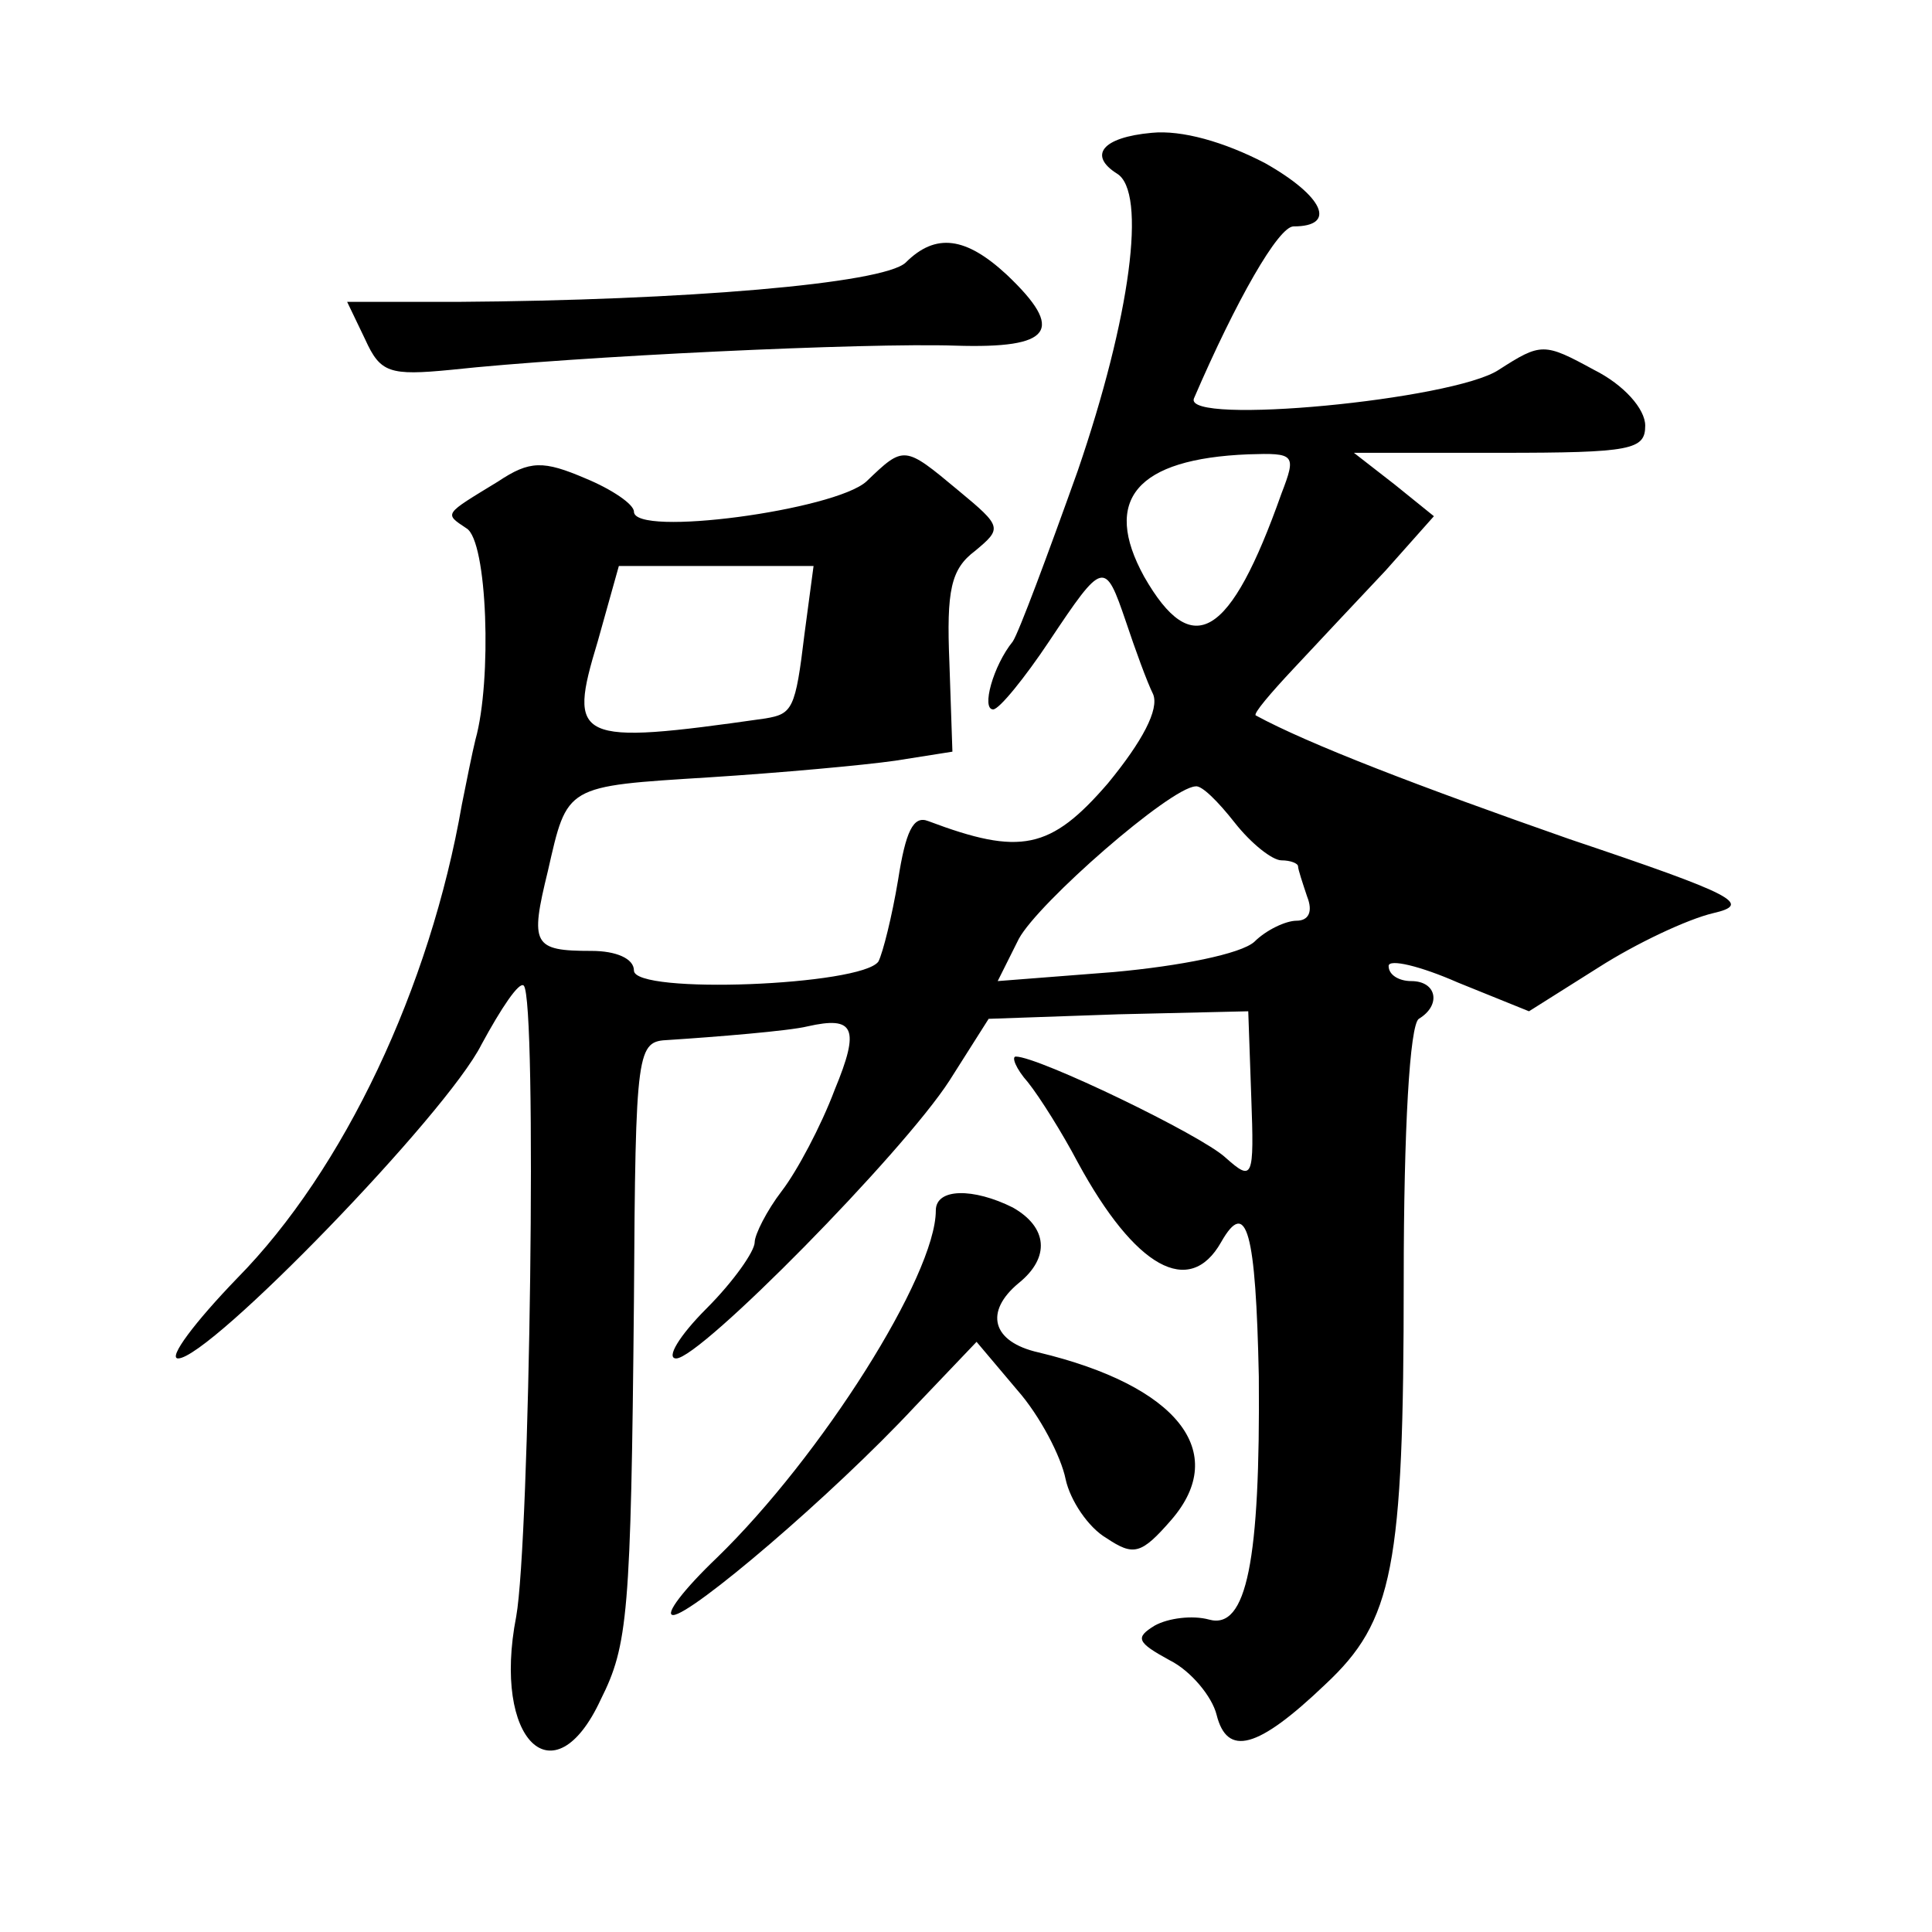
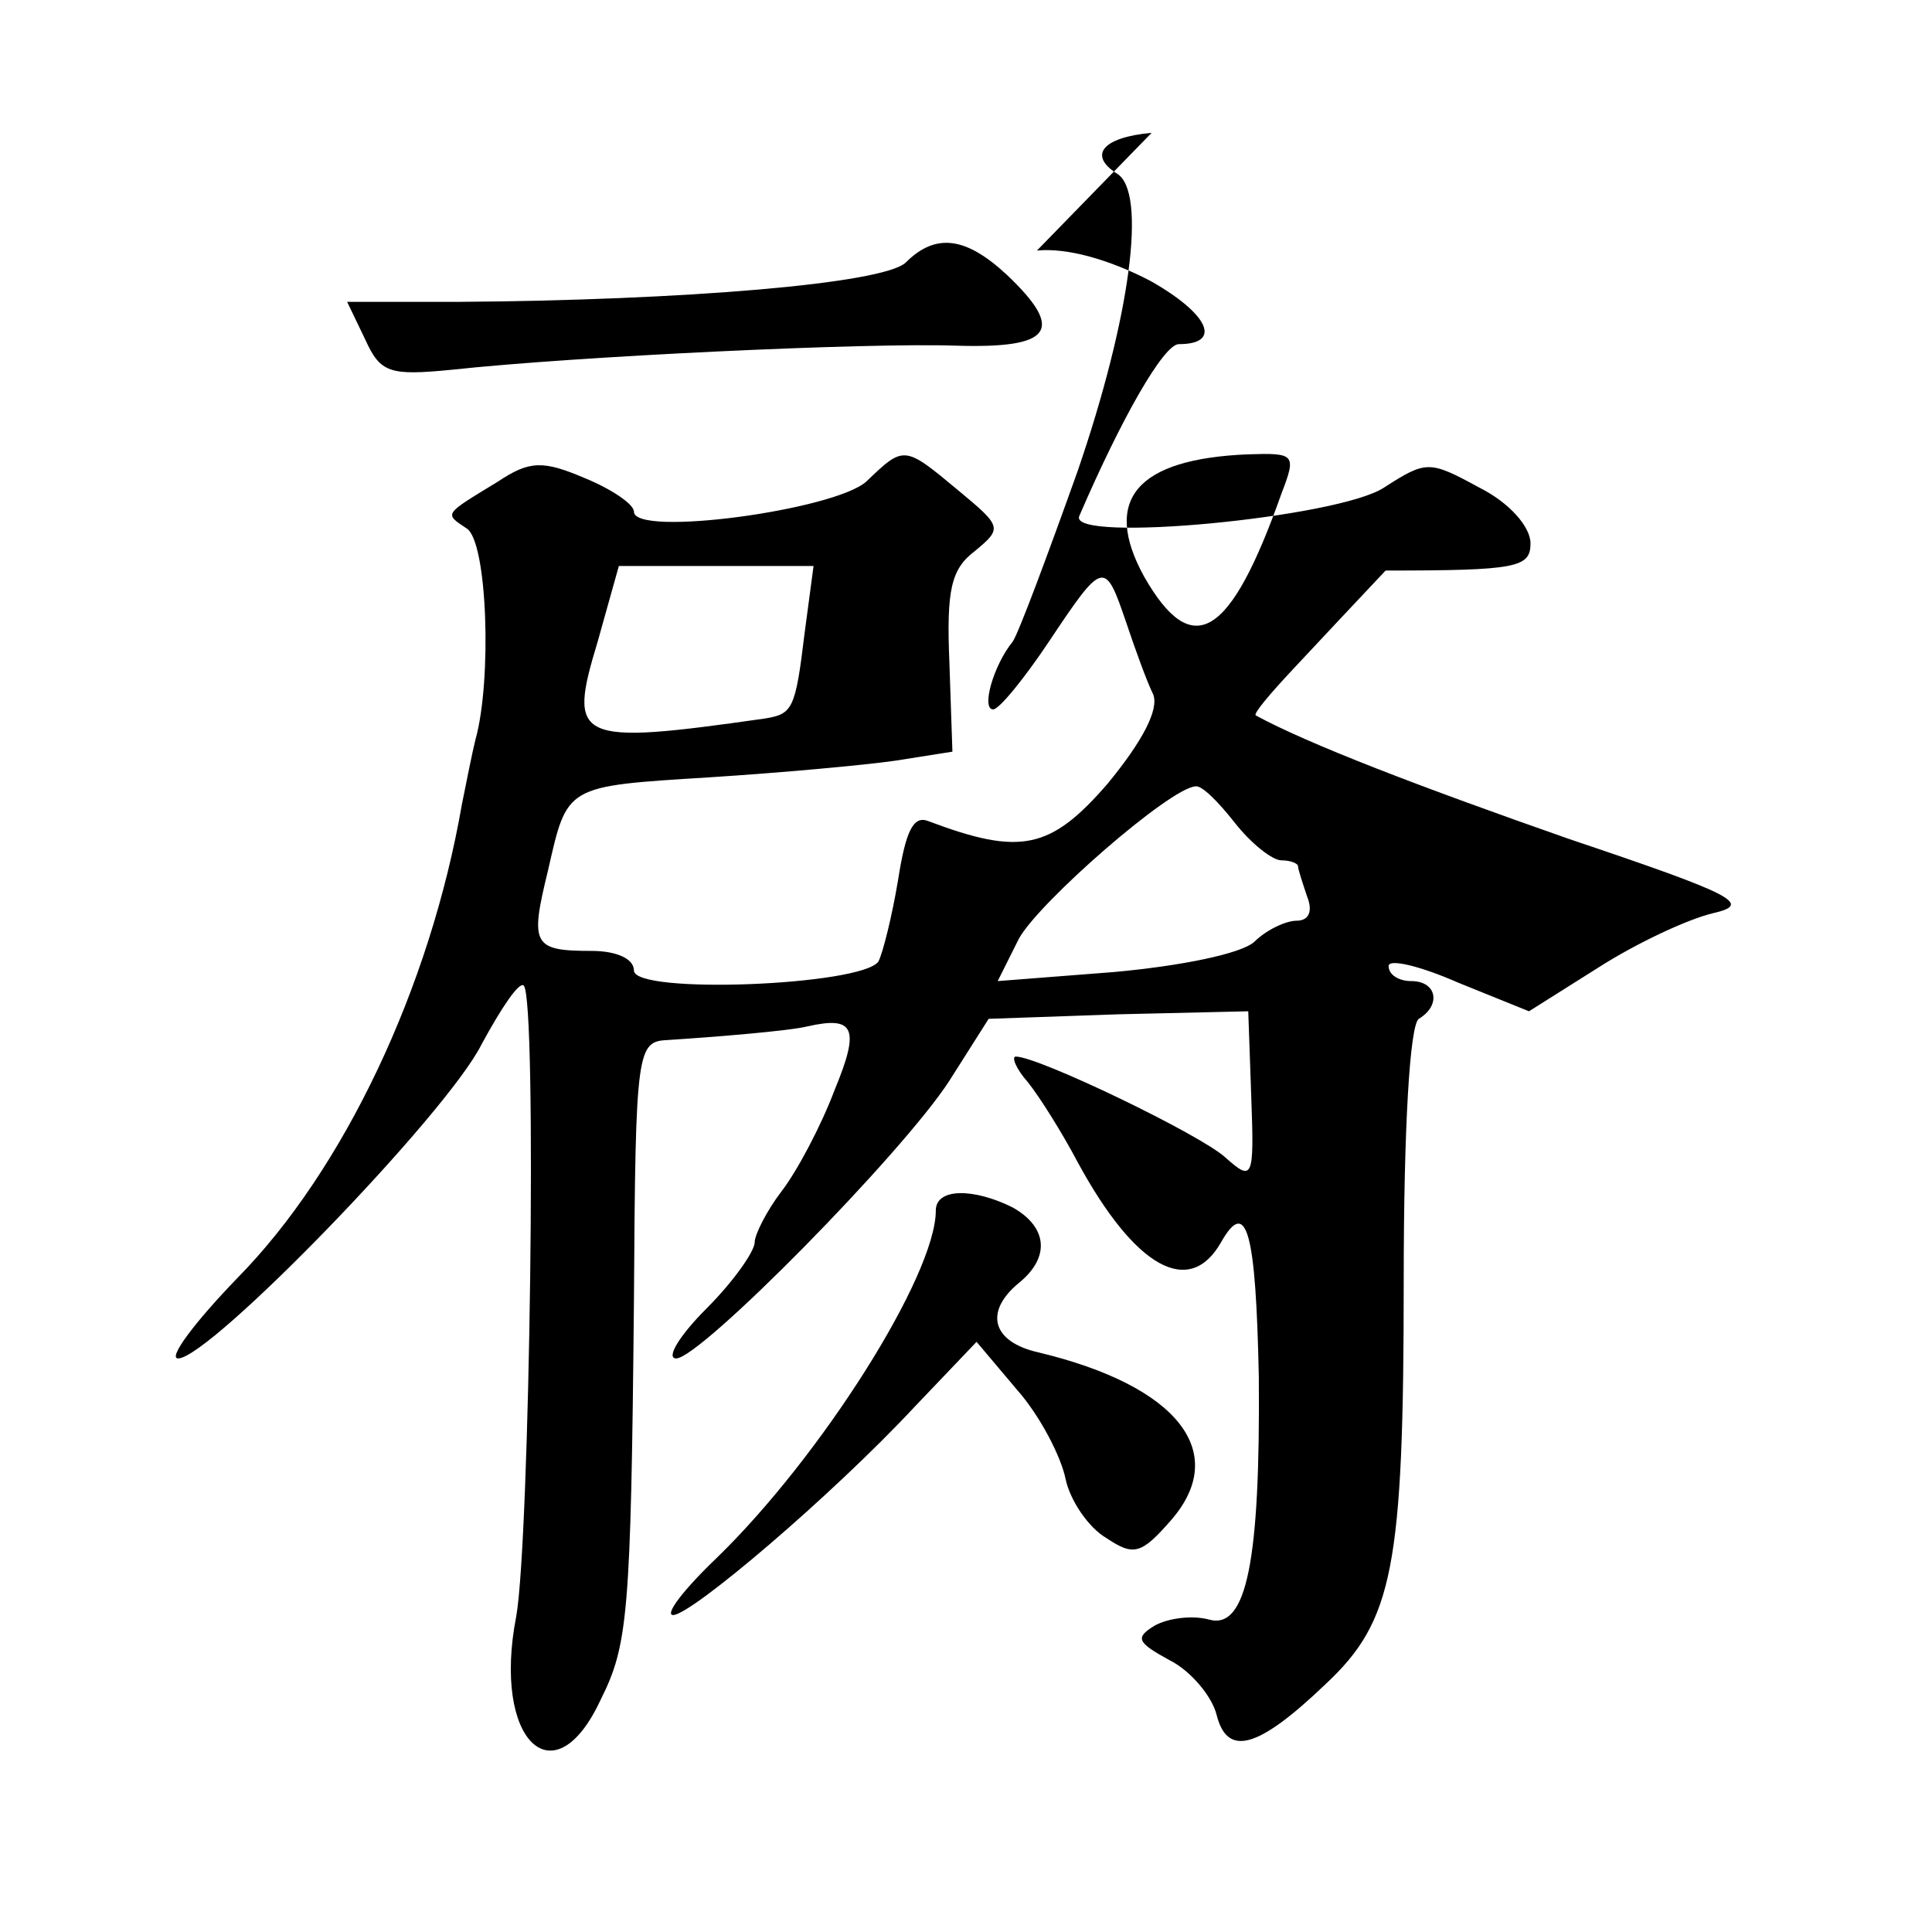
<svg xmlns="http://www.w3.org/2000/svg" version="1.0" width="128pt" height="128pt" viewBox="0 0 128 128" preserveAspectRatio="xMidYMid meet">
  <g transform="translate(0,128) scale(0.1,-0.1)" fill="#0" stroke="none">
-     <path d="M763 1192 c-33 -3 -42 -15 -23 -27 20 -12 9 -95 -26 -197 -20 -56 -39 -107 -43 -113 -13 -16 -21 -45 -13 -45 4 0 21 21 37 45 36 54 37 54 51 13 6 -18 14 -40 18 -48 4 -10 -7 -31 -30 -59 -38 -44 -58 -48 -119 -25 -10 4 -15 -7 -20 -39 -4 -24 -10 -48 -13 -54 -11 -16 -162 -22 -162 -6 0 8 -12 13 -28 13 -39 0 -41 4 -29 53 13 57 11 56 107 62 47 3 102 8 123 11 l38 6 -2 59 c-2 48 1 62 17 74 18 15 18 16 -11 40 -36 30 -36 30 -61 6 -21 -19 -154 -37 -154 -20 0 5 -15 15 -32 22 -28 12 -37 12 -58 -2 -36 -22 -36 -21 -21 -31 14 -8 17 -101 6 -140 -2 -8 -6 -28 -9 -43 -21 -121 -78 -242 -149 -314 -28 -29 -46 -53 -39 -53 21 0 178 162 201 208 13 24 25 42 28 39 9 -9 4 -368 -5 -418 -16 -82 25 -122 56 -55 18 36 20 56 22 264 1 169 2 172 23 173 31 2 80 6 92 9 31 7 35 -1 18 -42 -9 -24 -25 -54 -35 -67 -10 -13 -18 -29 -18 -34 0 -6 -14 -26 -32 -44 -18 -18 -27 -33 -20 -33 16 0 150 136 181 184 l26 41 86 3 86 2 2 -57 c2 -54 1 -56 -17 -40 -16 15 -124 67 -139 67 -3 0 0 -8 8 -17 8 -10 23 -34 33 -53 38 -70 74 -90 95 -53 17 30 23 7 25 -89 1 -122 -8 -168 -33 -161 -11 3 -27 1 -36 -4 -13 -8 -12 -11 10 -23 14 -7 28 -24 31 -36 7 -28 27 -23 72 20 45 42 52 77 52 268 0 100 4 169 10 173 15 9 12 25 -5 25 -8 0 -15 4 -15 10 0 5 21 0 46 -11 l47 -19 46 29 c25 16 59 32 76 36 26 6 15 12 -95 49 -100 35 -173 63 -208 82 -2 1 10 15 25 31 15 16 43 46 61 65 l32 36 -26 21 -27 21 97 0 c87 0 96 2 96 18 0 11 -14 27 -34 37 -33 18 -35 18 -63 0 -30 -20 -209 -37 -202 -19 28 65 56 114 66 114 29 0 20 20 -19 42 -27 14 -55 22 -75 20z m86 -239 c-34 -96 -59 -111 -91 -55 -28 51 -5 78 69 81 31 1 32 0 22 -26z m-316 -93 c-6 -50 -8 -53 -26 -56 -126 -18 -131 -15 -111 51 l14 50 65 0 64 0 -6 -45z m285 -125 c11 -14 25 -25 31 -25 6 0 11 -2 11 -4 0 -2 3 -11 6 -20 4 -10 1 -16 -7 -16 -7 0 -20 -6 -28 -14 -9 -8 -49 -16 -93 -20 l-77 -6 14 28 c13 24 100 100 117 101 4 1 15 -10 26 -24z M600 1106 c-15 -14 -147 -25 -297 -26 l-73 0 12 -25 c10 -22 16 -24 57 -20 83 9 275 18 334 16 64 -2 73 10 34 47 -27 25 -47 28 -67 8z M620 478 c0 -43 -76 -163 -145 -230 -22 -21 -35 -38 -29 -38 12 0 105 79 160 138 l41 43 27 -32 c15 -17 29 -44 32 -59 3 -14 15 -32 27 -39 18 -12 23 -11 43 12 39 45 4 89 -88 111 -31 7 -36 27 -13 46 21 17 19 37 -4 50 -26 13 -51 13 -51 -2z" />
+     <path d="M763 1192 c-33 -3 -42 -15 -23 -27 20 -12 9 -95 -26 -197 -20 -56 -39 -107 -43 -113 -13 -16 -21 -45 -13 -45 4 0 21 21 37 45 36 54 37 54 51 13 6 -18 14 -40 18 -48 4 -10 -7 -31 -30 -59 -38 -44 -58 -48 -119 -25 -10 4 -15 -7 -20 -39 -4 -24 -10 -48 -13 -54 -11 -16 -162 -22 -162 -6 0 8 -12 13 -28 13 -39 0 -41 4 -29 53 13 57 11 56 107 62 47 3 102 8 123 11 l38 6 -2 59 c-2 48 1 62 17 74 18 15 18 16 -11 40 -36 30 -36 30 -61 6 -21 -19 -154 -37 -154 -20 0 5 -15 15 -32 22 -28 12 -37 12 -58 -2 -36 -22 -36 -21 -21 -31 14 -8 17 -101 6 -140 -2 -8 -6 -28 -9 -43 -21 -121 -78 -242 -149 -314 -28 -29 -46 -53 -39 -53 21 0 178 162 201 208 13 24 25 42 28 39 9 -9 4 -368 -5 -418 -16 -82 25 -122 56 -55 18 36 20 56 22 264 1 169 2 172 23 173 31 2 80 6 92 9 31 7 35 -1 18 -42 -9 -24 -25 -54 -35 -67 -10 -13 -18 -29 -18 -34 0 -6 -14 -26 -32 -44 -18 -18 -27 -33 -20 -33 16 0 150 136 181 184 l26 41 86 3 86 2 2 -57 c2 -54 1 -56 -17 -40 -16 15 -124 67 -139 67 -3 0 0 -8 8 -17 8 -10 23 -34 33 -53 38 -70 74 -90 95 -53 17 30 23 7 25 -89 1 -122 -8 -168 -33 -161 -11 3 -27 1 -36 -4 -13 -8 -12 -11 10 -23 14 -7 28 -24 31 -36 7 -28 27 -23 72 20 45 42 52 77 52 268 0 100 4 169 10 173 15 9 12 25 -5 25 -8 0 -15 4 -15 10 0 5 21 0 46 -11 l47 -19 46 29 c25 16 59 32 76 36 26 6 15 12 -95 49 -100 35 -173 63 -208 82 -2 1 10 15 25 31 15 16 43 46 61 65 c87 0 96 2 96 18 0 11 -14 27 -34 37 -33 18 -35 18 -63 0 -30 -20 -209 -37 -202 -19 28 65 56 114 66 114 29 0 20 20 -19 42 -27 14 -55 22 -75 20z m86 -239 c-34 -96 -59 -111 -91 -55 -28 51 -5 78 69 81 31 1 32 0 22 -26z m-316 -93 c-6 -50 -8 -53 -26 -56 -126 -18 -131 -15 -111 51 l14 50 65 0 64 0 -6 -45z m285 -125 c11 -14 25 -25 31 -25 6 0 11 -2 11 -4 0 -2 3 -11 6 -20 4 -10 1 -16 -7 -16 -7 0 -20 -6 -28 -14 -9 -8 -49 -16 -93 -20 l-77 -6 14 28 c13 24 100 100 117 101 4 1 15 -10 26 -24z M600 1106 c-15 -14 -147 -25 -297 -26 l-73 0 12 -25 c10 -22 16 -24 57 -20 83 9 275 18 334 16 64 -2 73 10 34 47 -27 25 -47 28 -67 8z M620 478 c0 -43 -76 -163 -145 -230 -22 -21 -35 -38 -29 -38 12 0 105 79 160 138 l41 43 27 -32 c15 -17 29 -44 32 -59 3 -14 15 -32 27 -39 18 -12 23 -11 43 12 39 45 4 89 -88 111 -31 7 -36 27 -13 46 21 17 19 37 -4 50 -26 13 -51 13 -51 -2z" />
  </g>
</svg>